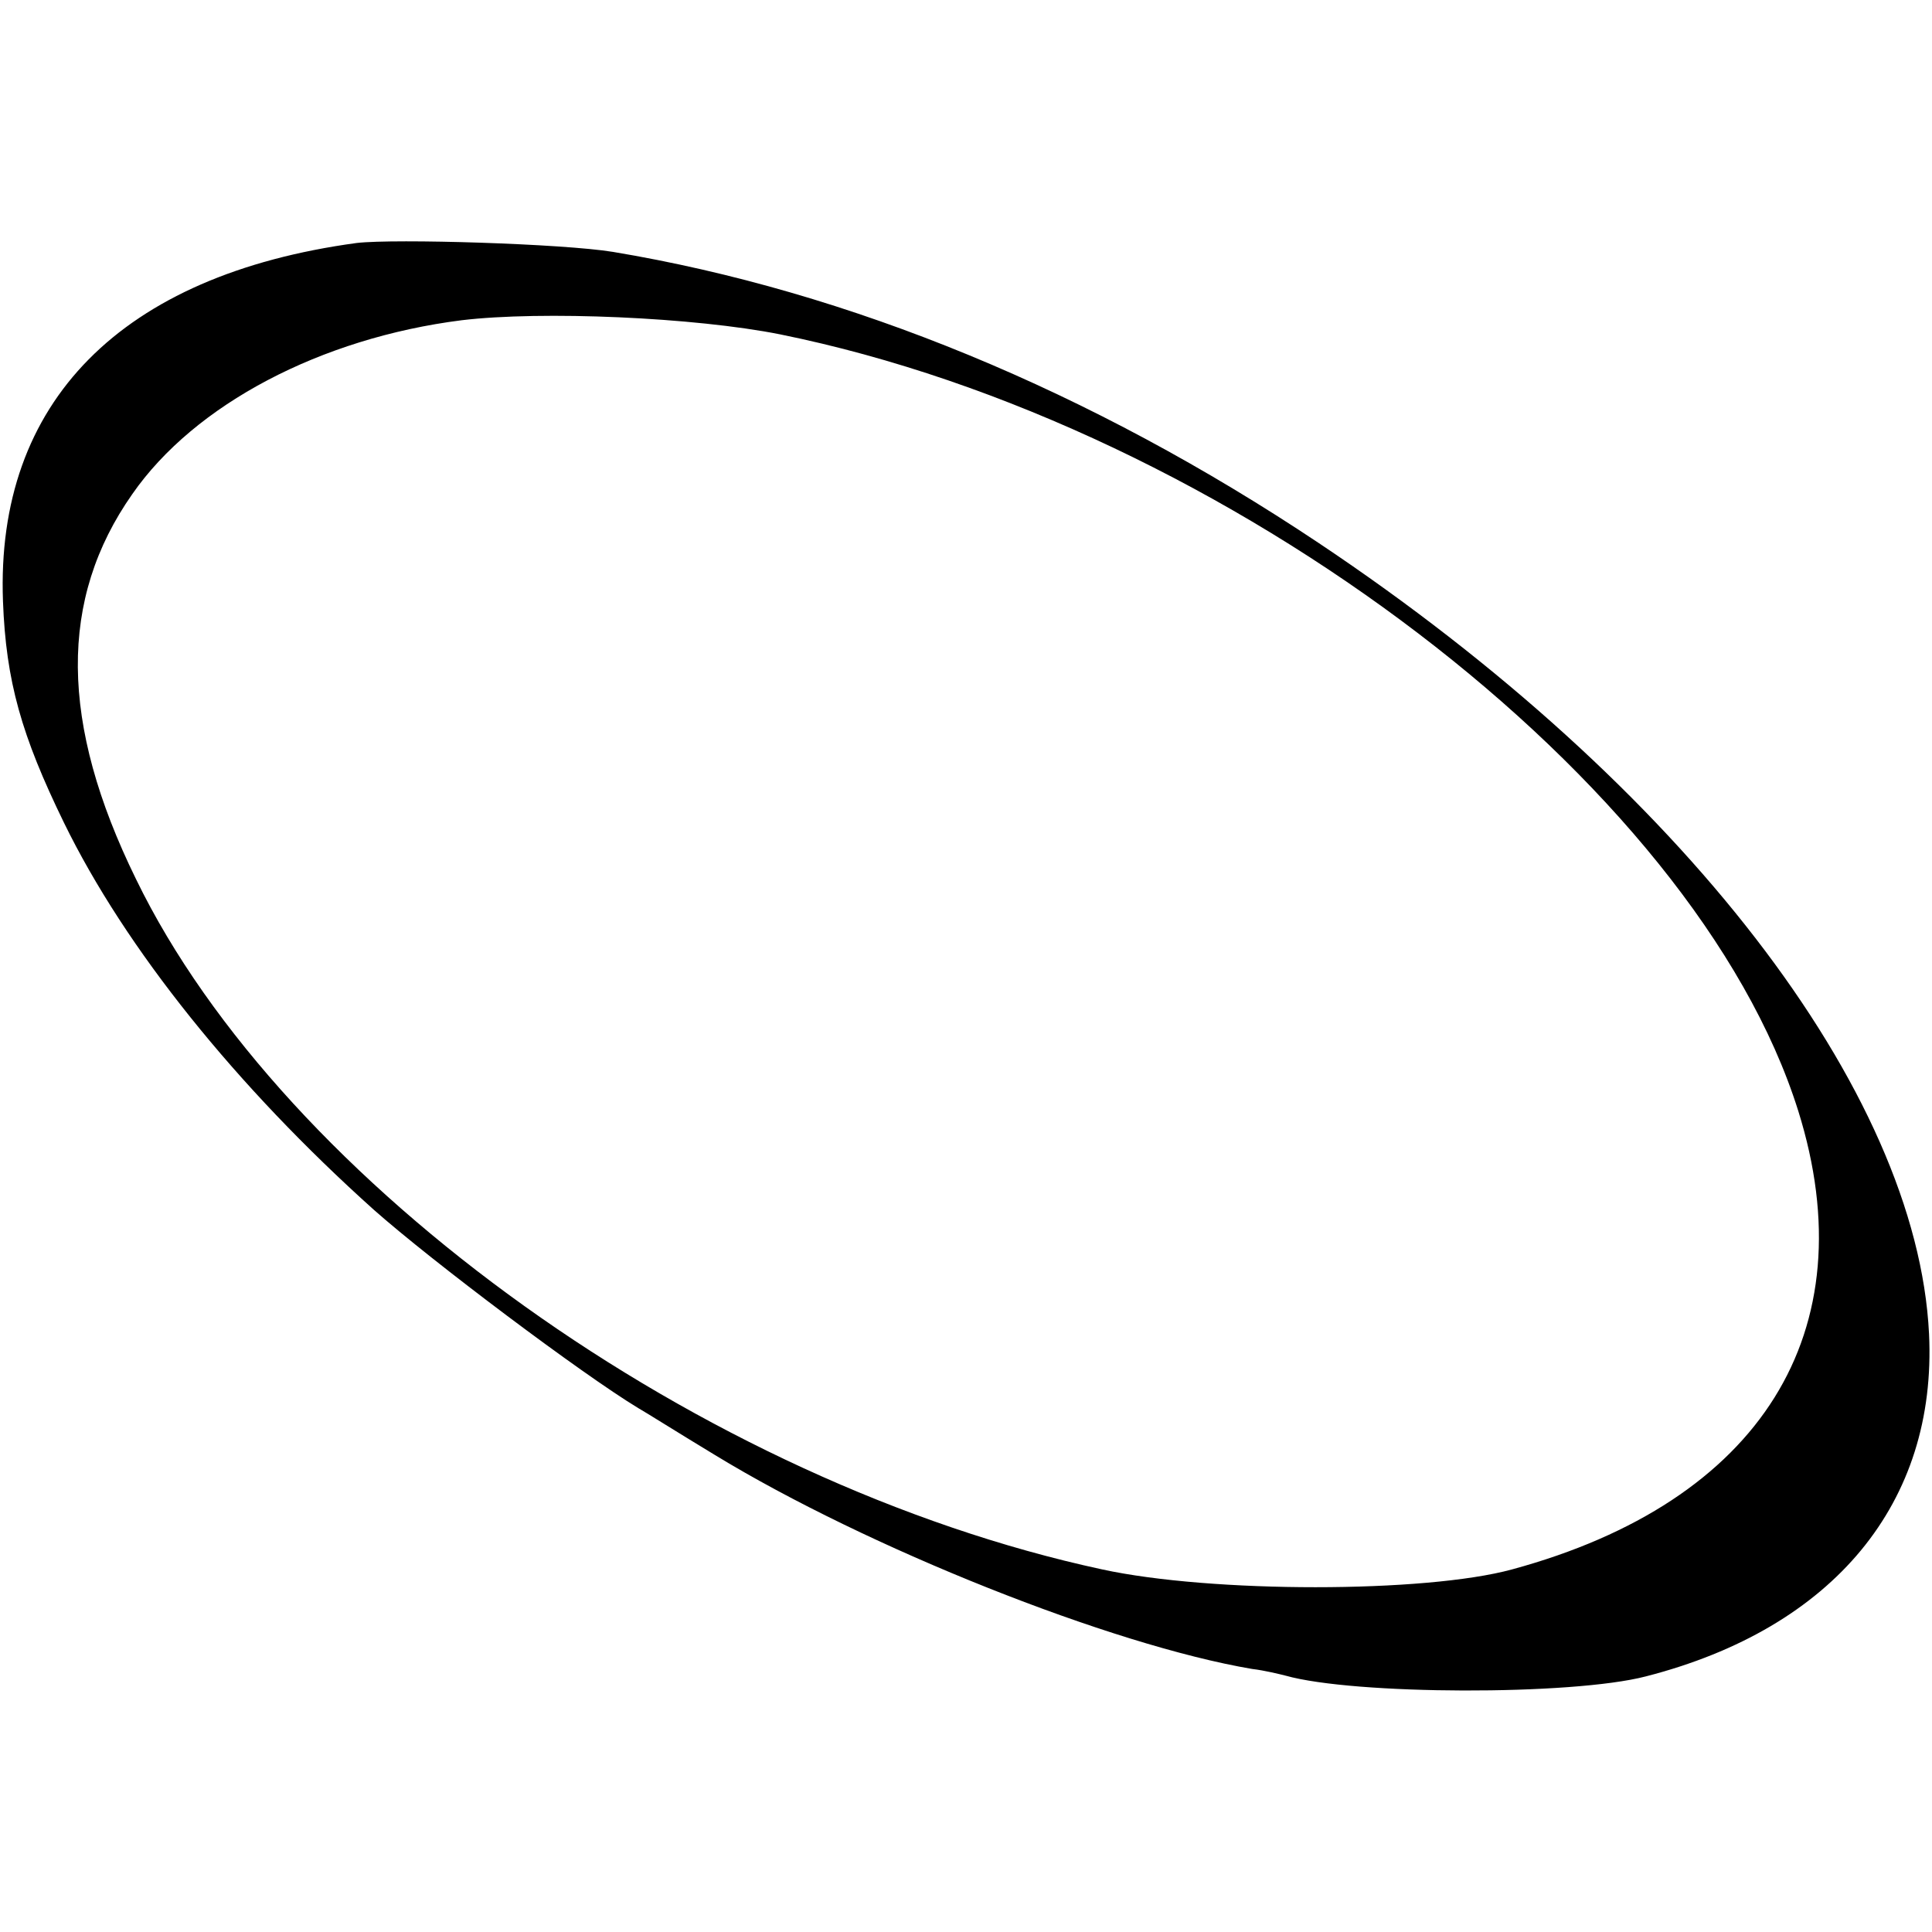
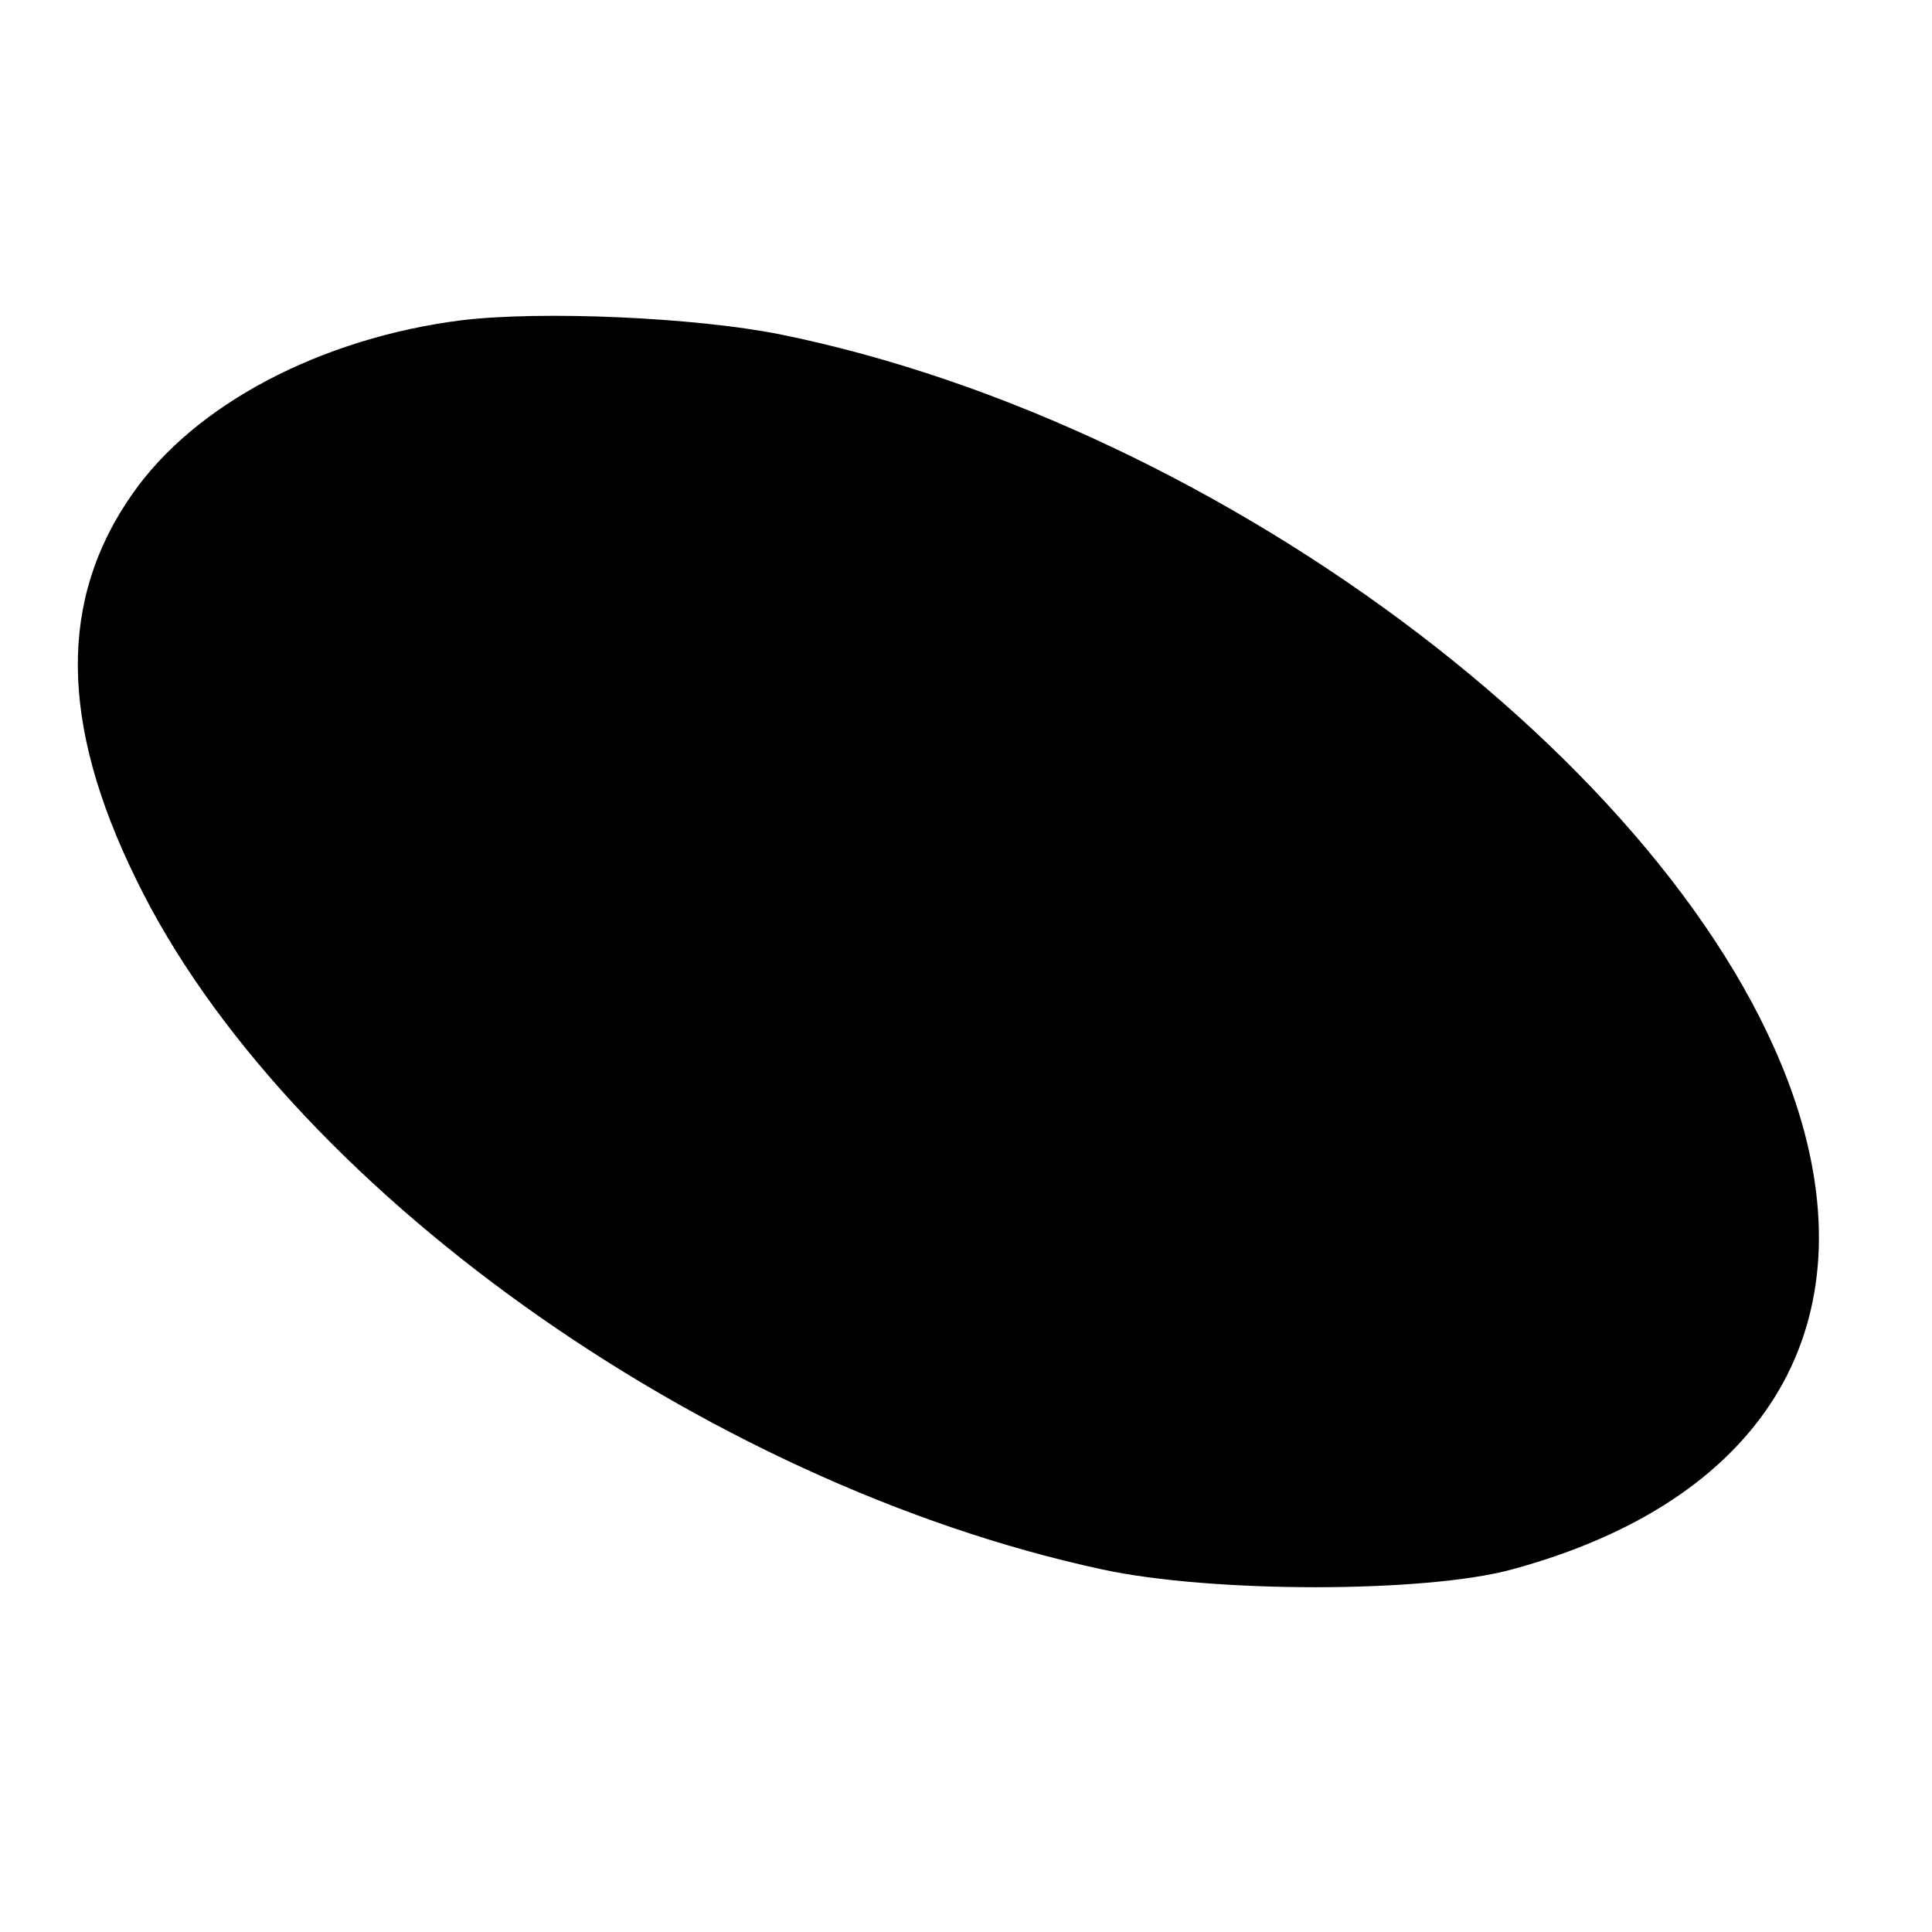
<svg xmlns="http://www.w3.org/2000/svg" version="1.0" width="260pt" height="260pt" viewBox="0 0 260 260" preserveAspectRatio="xMidYMid meet">
  <g transform="translate(0,260) scale(0.1,-0.1)" fill="#000000" stroke="none">
-     <path d="M480 2273 c-317 -43 -486 -214 -476 -482 4 -108 25 -181 82 -298 83 -170 232 -355 417 -521 79 -70 280 -221 356 -267 9 -5 55 -34 103 -63 205 -125 534 -256 723 -288 17 -2 37 -7 45 -9 92 -26 385 -27 485 -1 253 65 392 234 381 461 -16 327 -333 738 -821 1064 -307 205 -632 339 -950 392 -67 11 -293 18 -345 12z m570 -123 c601 -122 1231 -602 1370 -1045 93 -297 -50 -526 -385 -617 -117 -32 -405 -32 -552 0 -538 116 -1101 519 -1300 929 -103 210 -104 377 -5 518 84 121 254 210 443 234 108 13 314 4 429 -19z" />
+     <path d="M480 2273 z m570 -123 c601 -122 1231 -602 1370 -1045 93 -297 -50 -526 -385 -617 -117 -32 -405 -32 -552 0 -538 116 -1101 519 -1300 929 -103 210 -104 377 -5 518 84 121 254 210 443 234 108 13 314 4 429 -19z" />
  </g>
</svg>